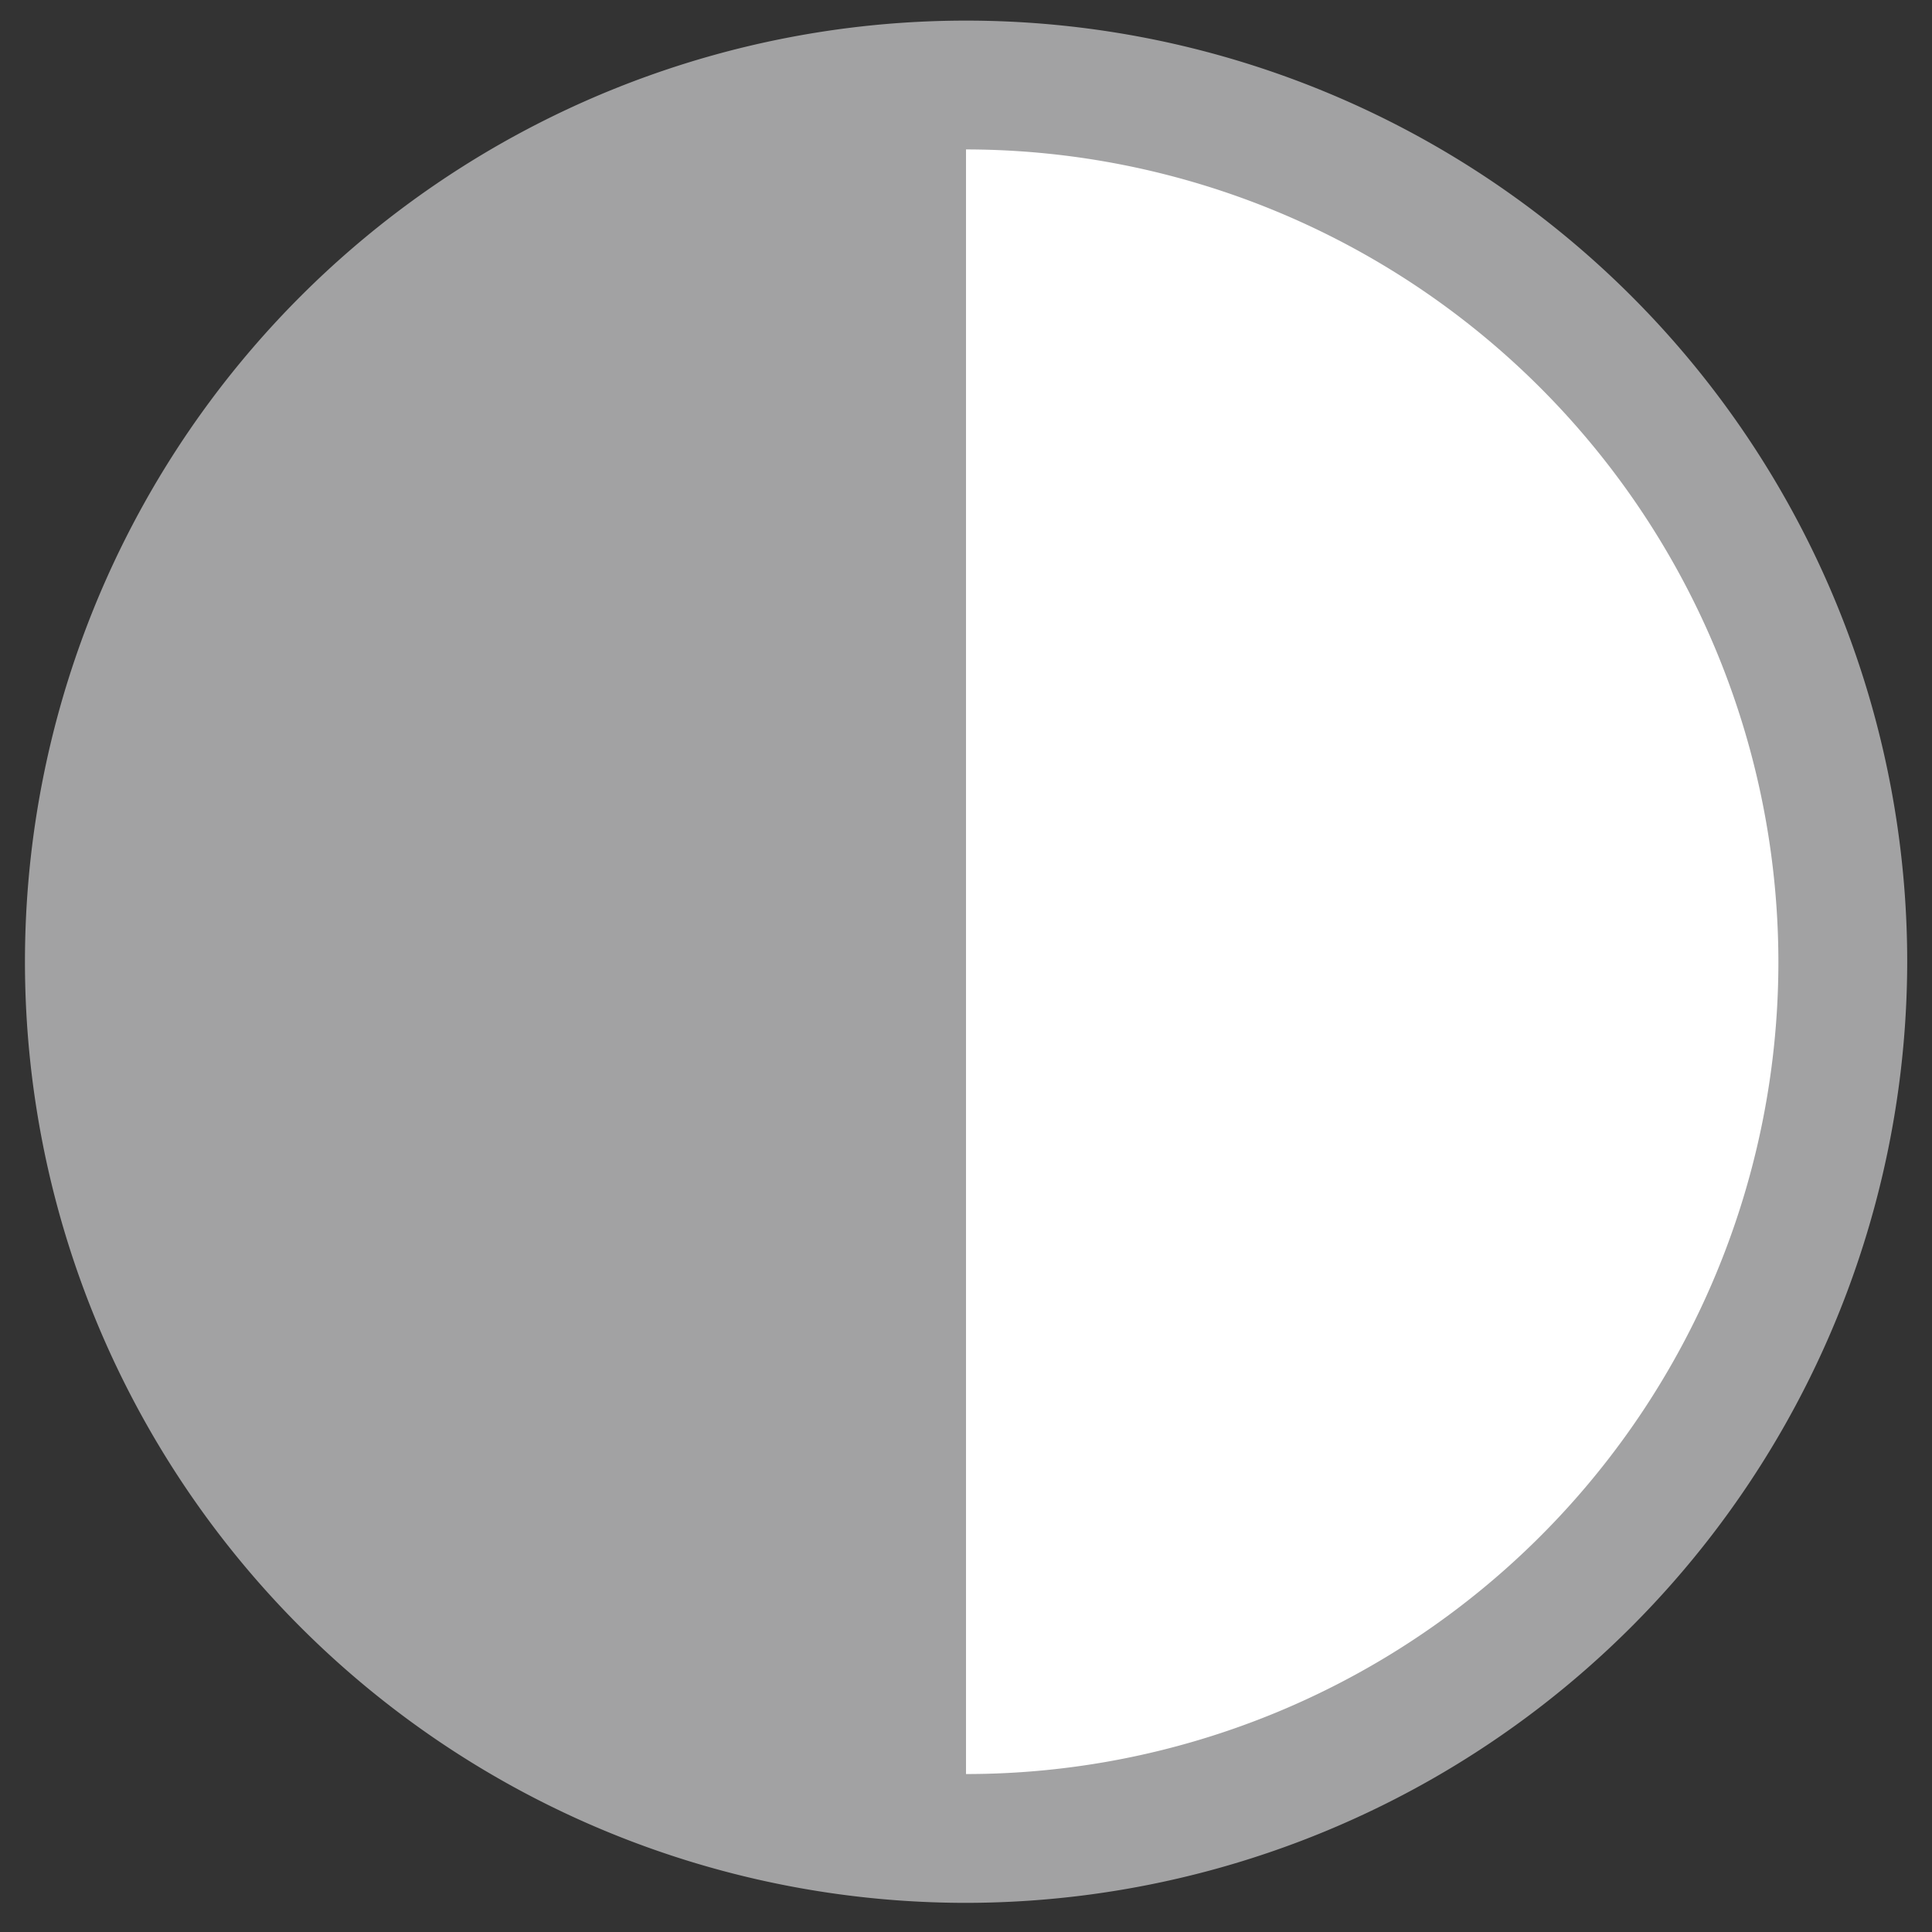
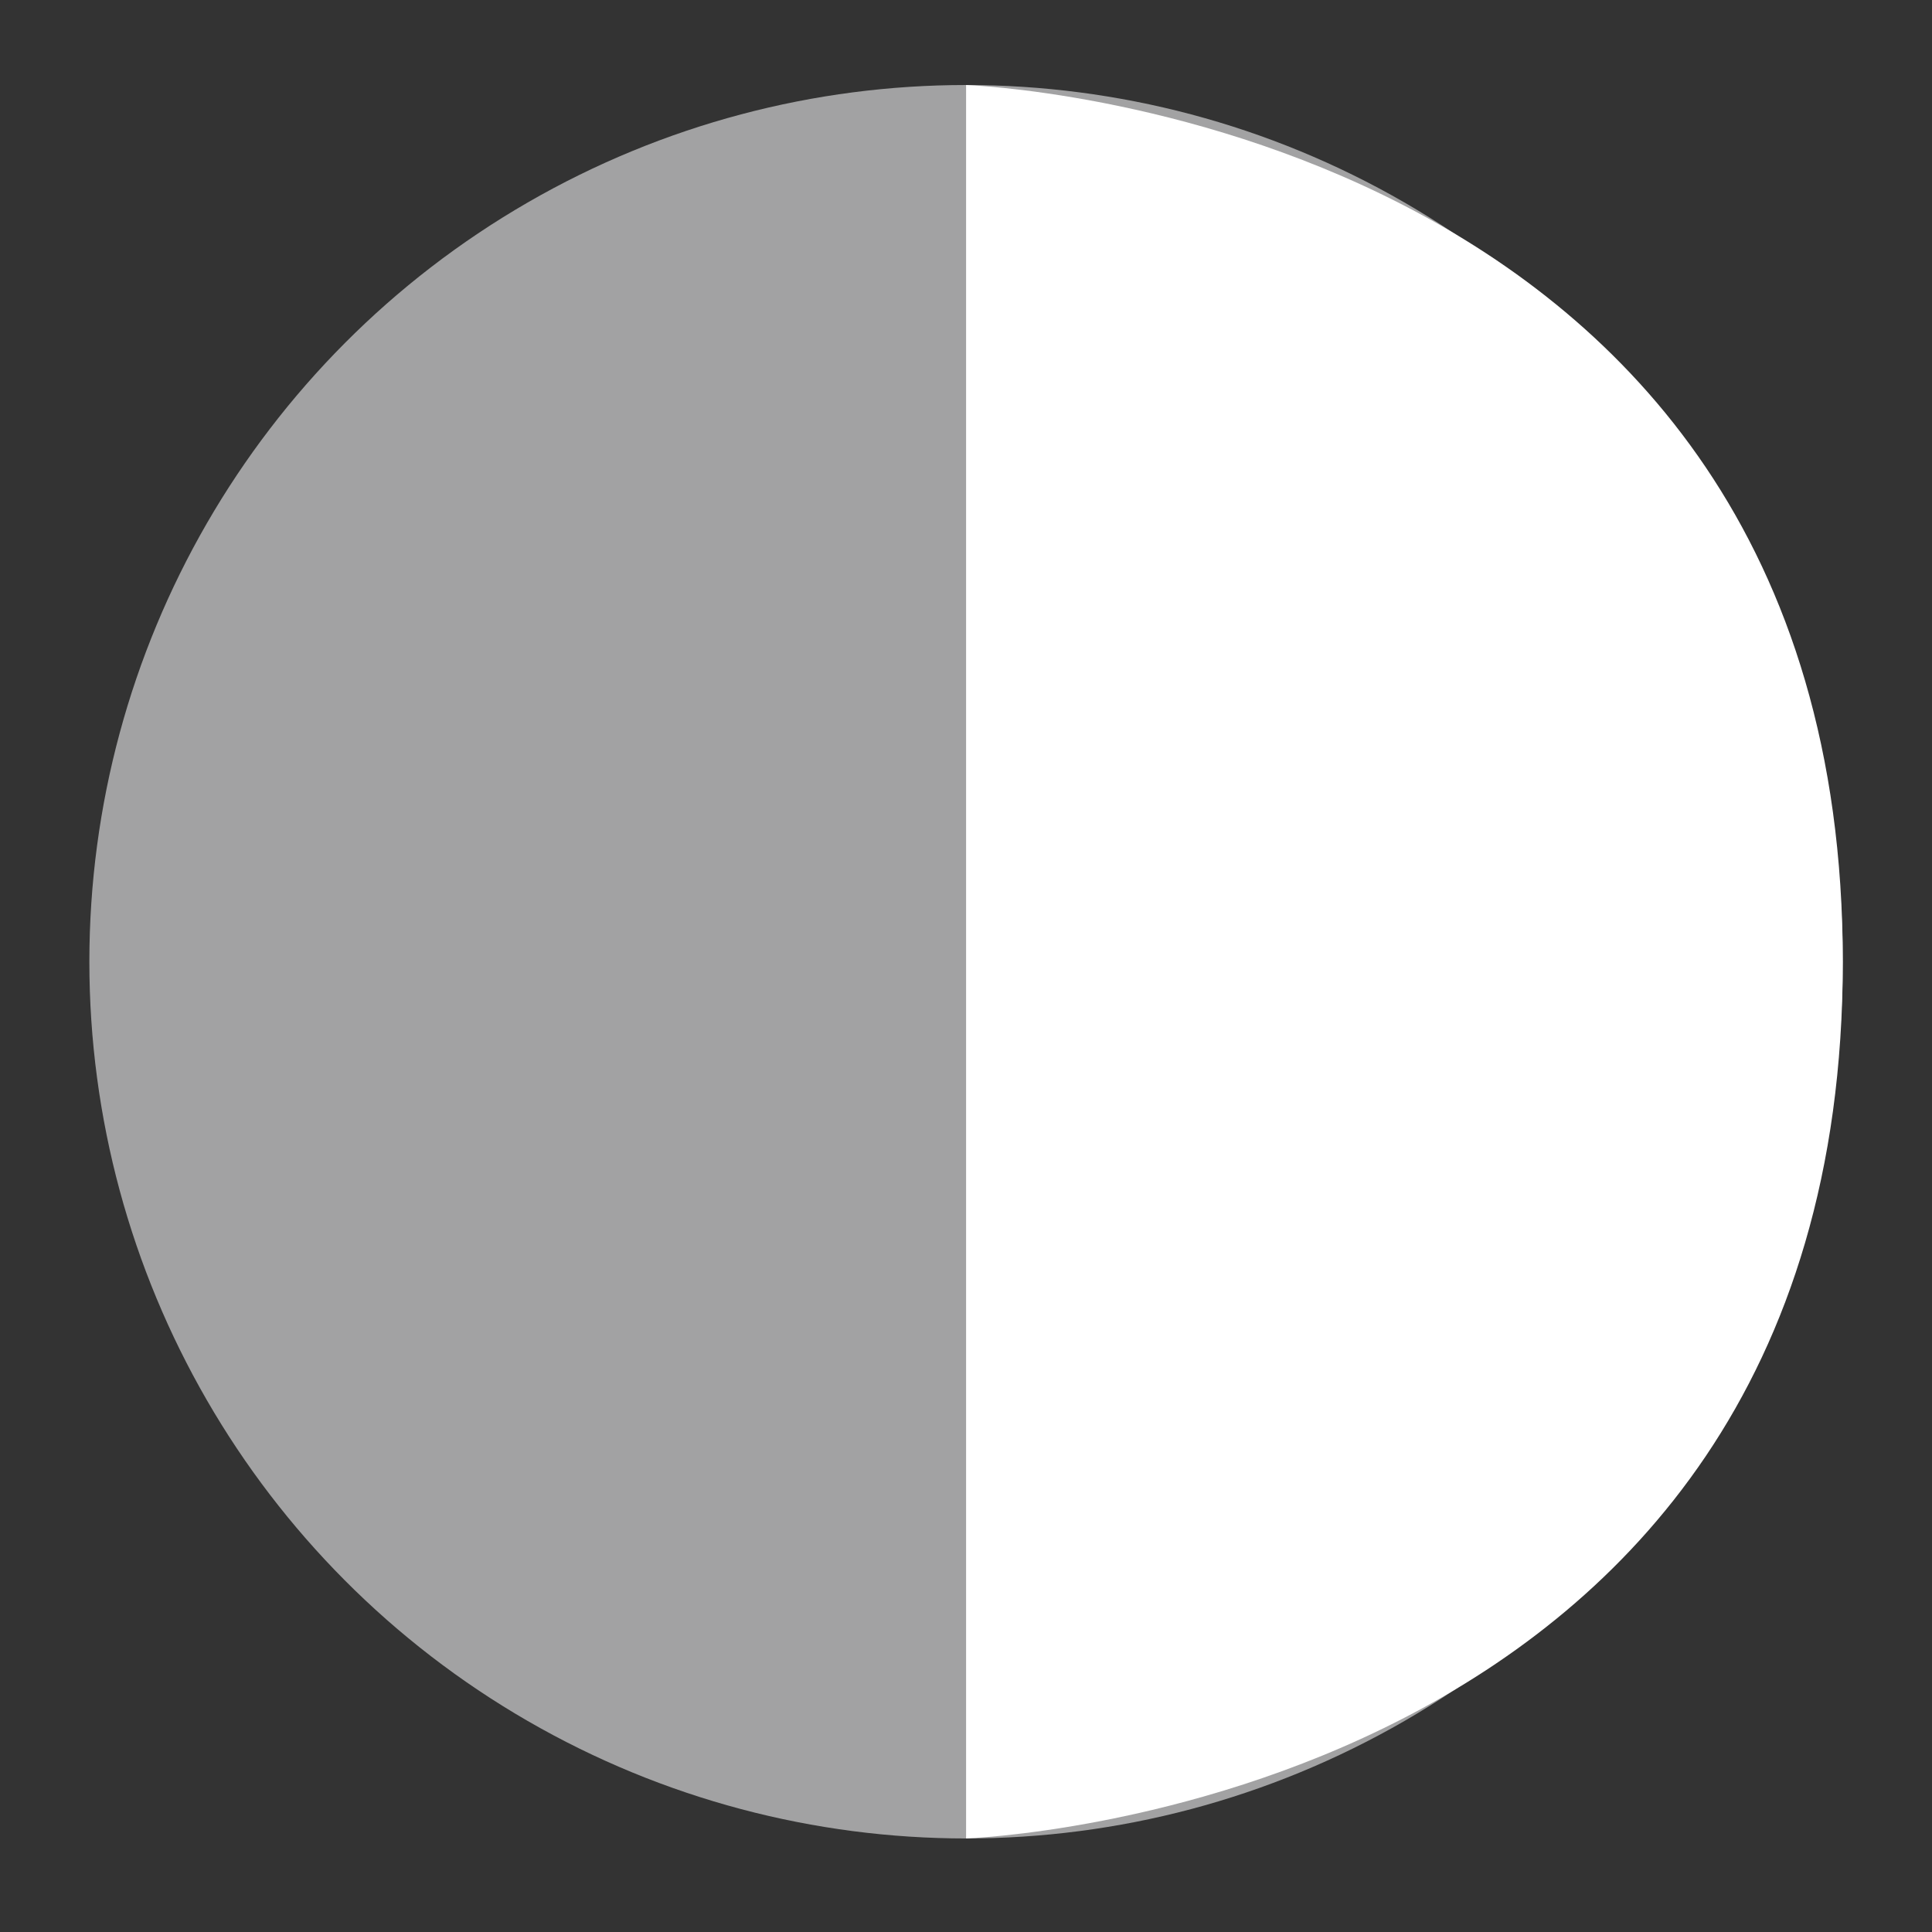
<svg xmlns="http://www.w3.org/2000/svg" id="Layer_1" data-name="Layer 1" viewBox="0 0 119.99 119.99">
  <rect x="0" y="0" width="119.99" height="119.99" fill="#333333" stroke="none" />
  <defs>
    <style>.cls-1{fill:#a2a2a3;}.cls-2{fill:#fff;}</style>
  </defs>
  <title>ic_moon</title>
  <circle class="cls-1" cx="60" cy="59.73" r="54.45" />
  <path class="cls-2" d="M60,5.28V114.18s54.45-1.84,54.45-54.45S60,5.28,60,5.28Z" />
-   <path class="cls-2" d="M60,5.28V114.18s54.45-1.84,54.45-54.45S60,5.28,60,5.28Z" />
-   <path class="cls-1" d="M60,118.18a58.45,58.45,0,1,1,58.45-58.45A58.51,58.51,0,0,1,60,118.18ZM60,9.28a50.45,50.45,0,1,0,50.45,50.45A50.51,50.51,0,0,0,60,9.28Z" />
</svg>